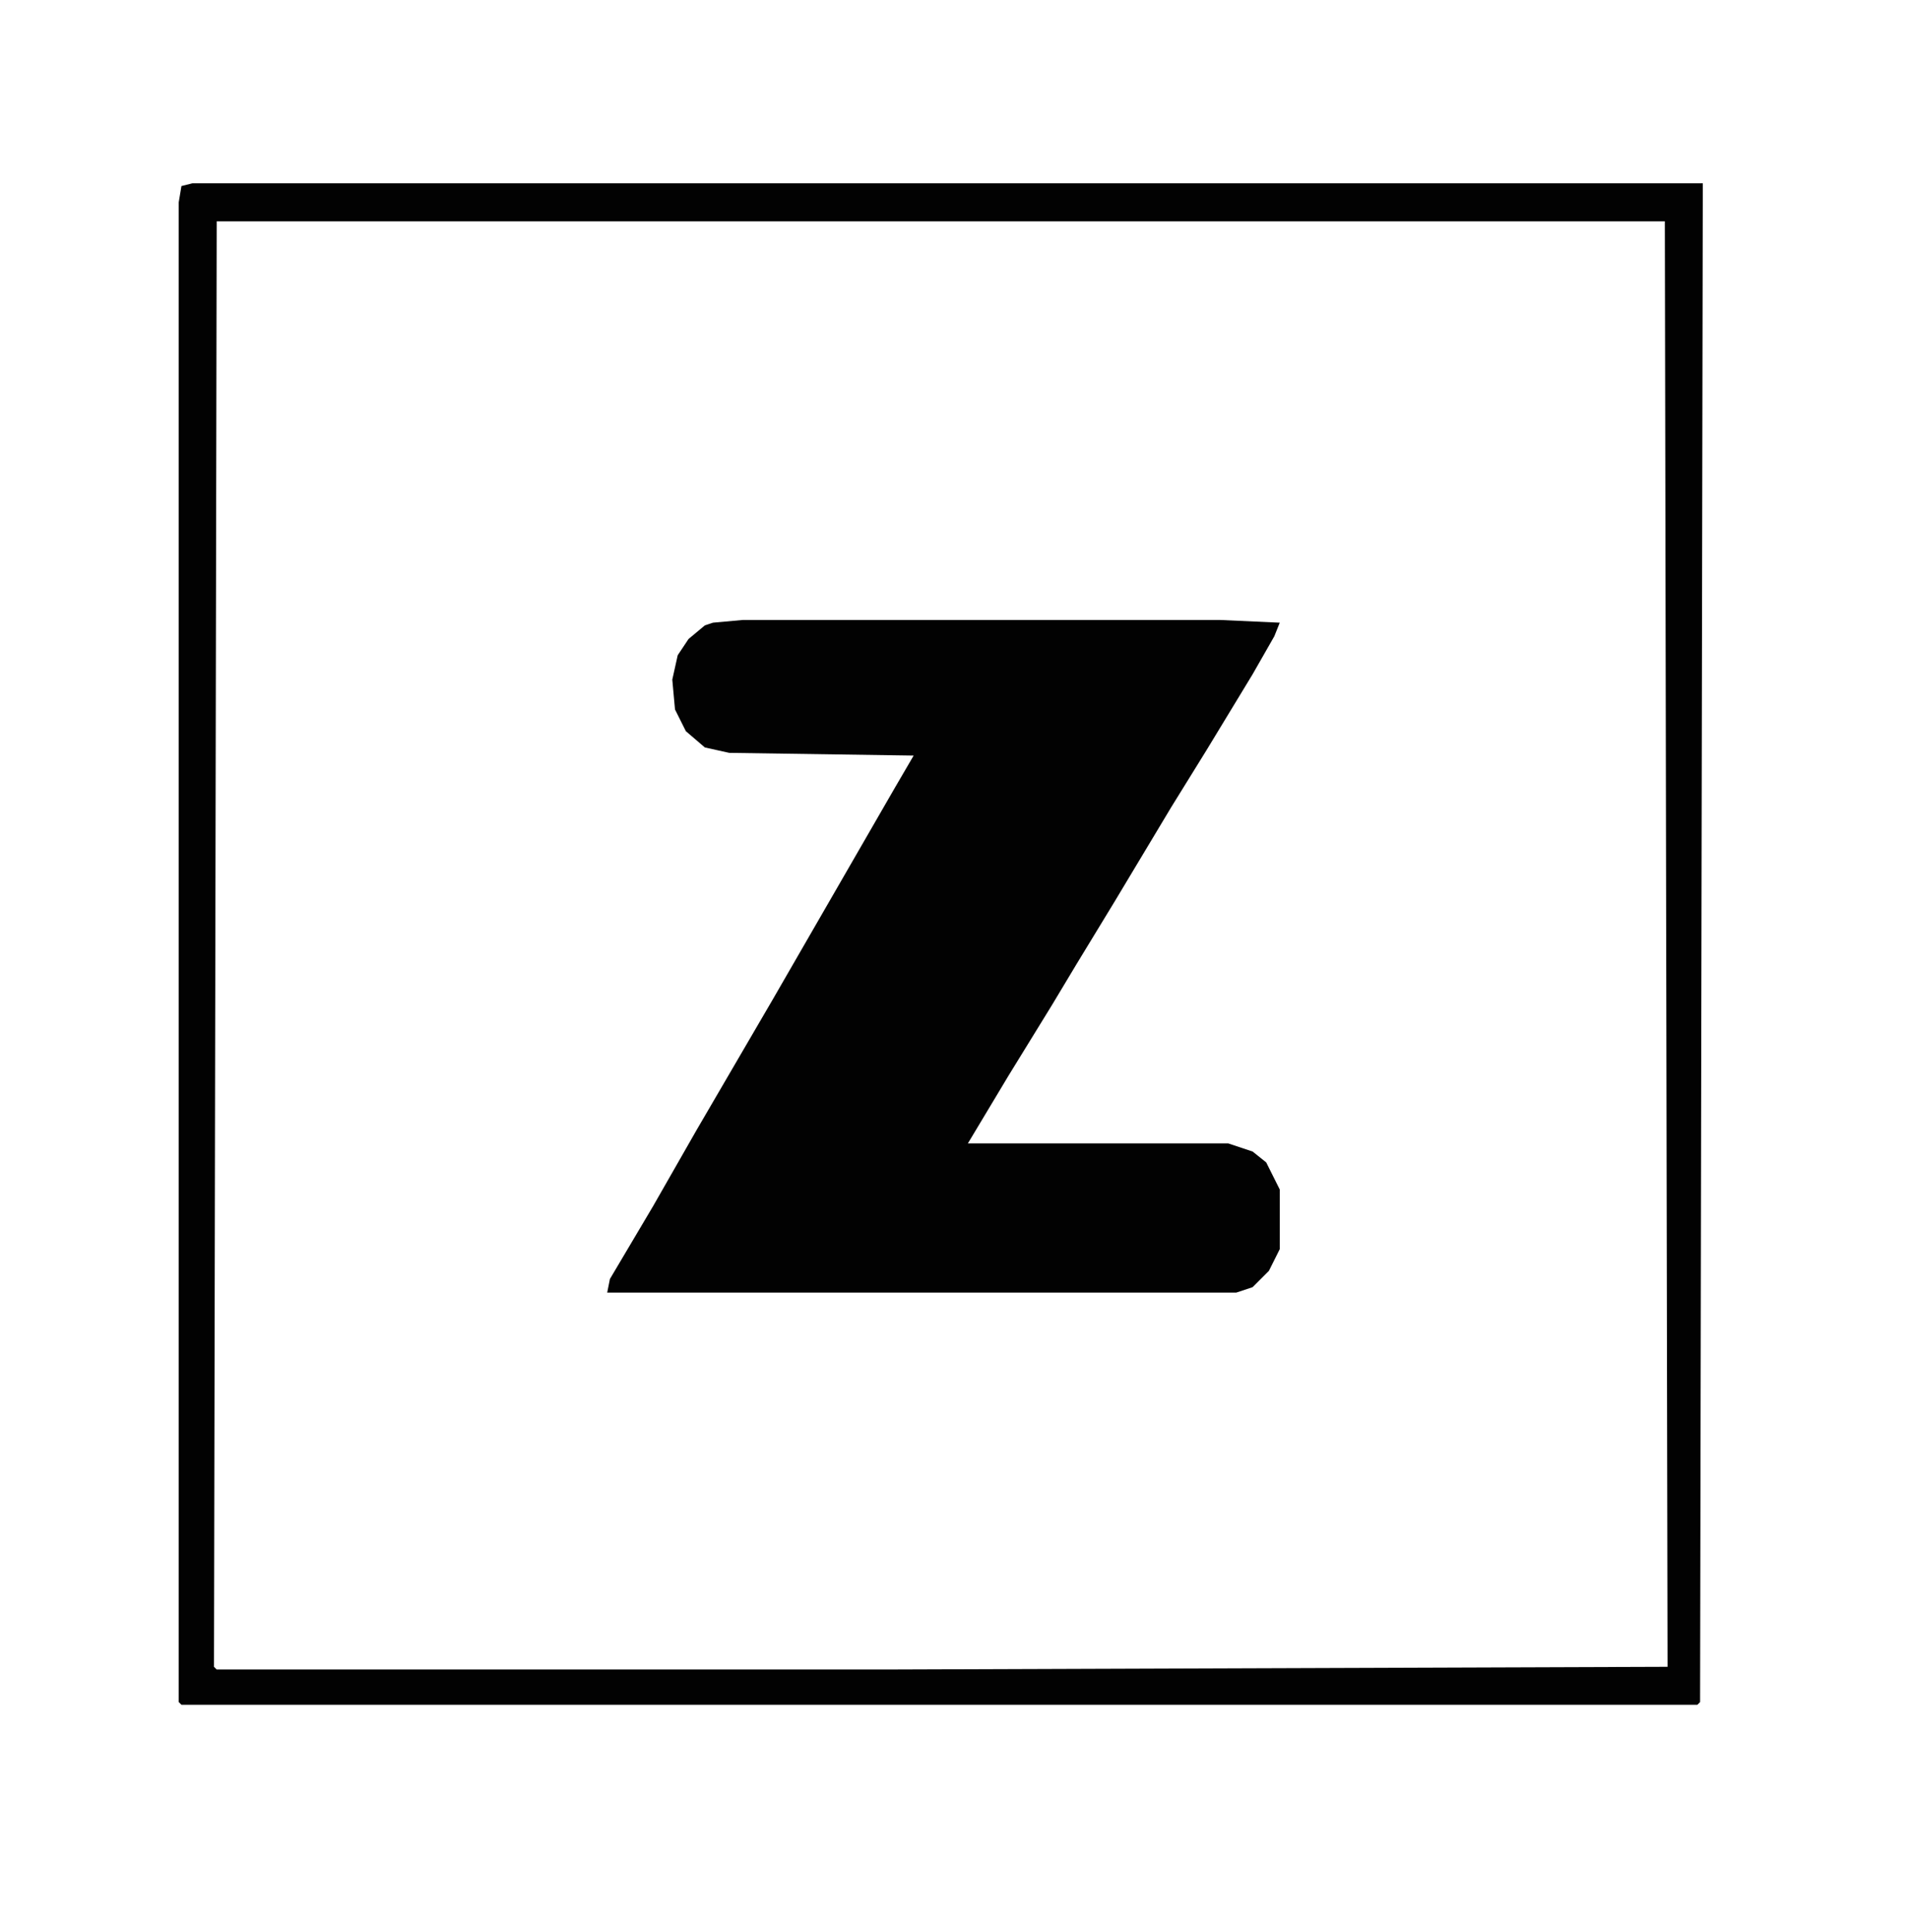
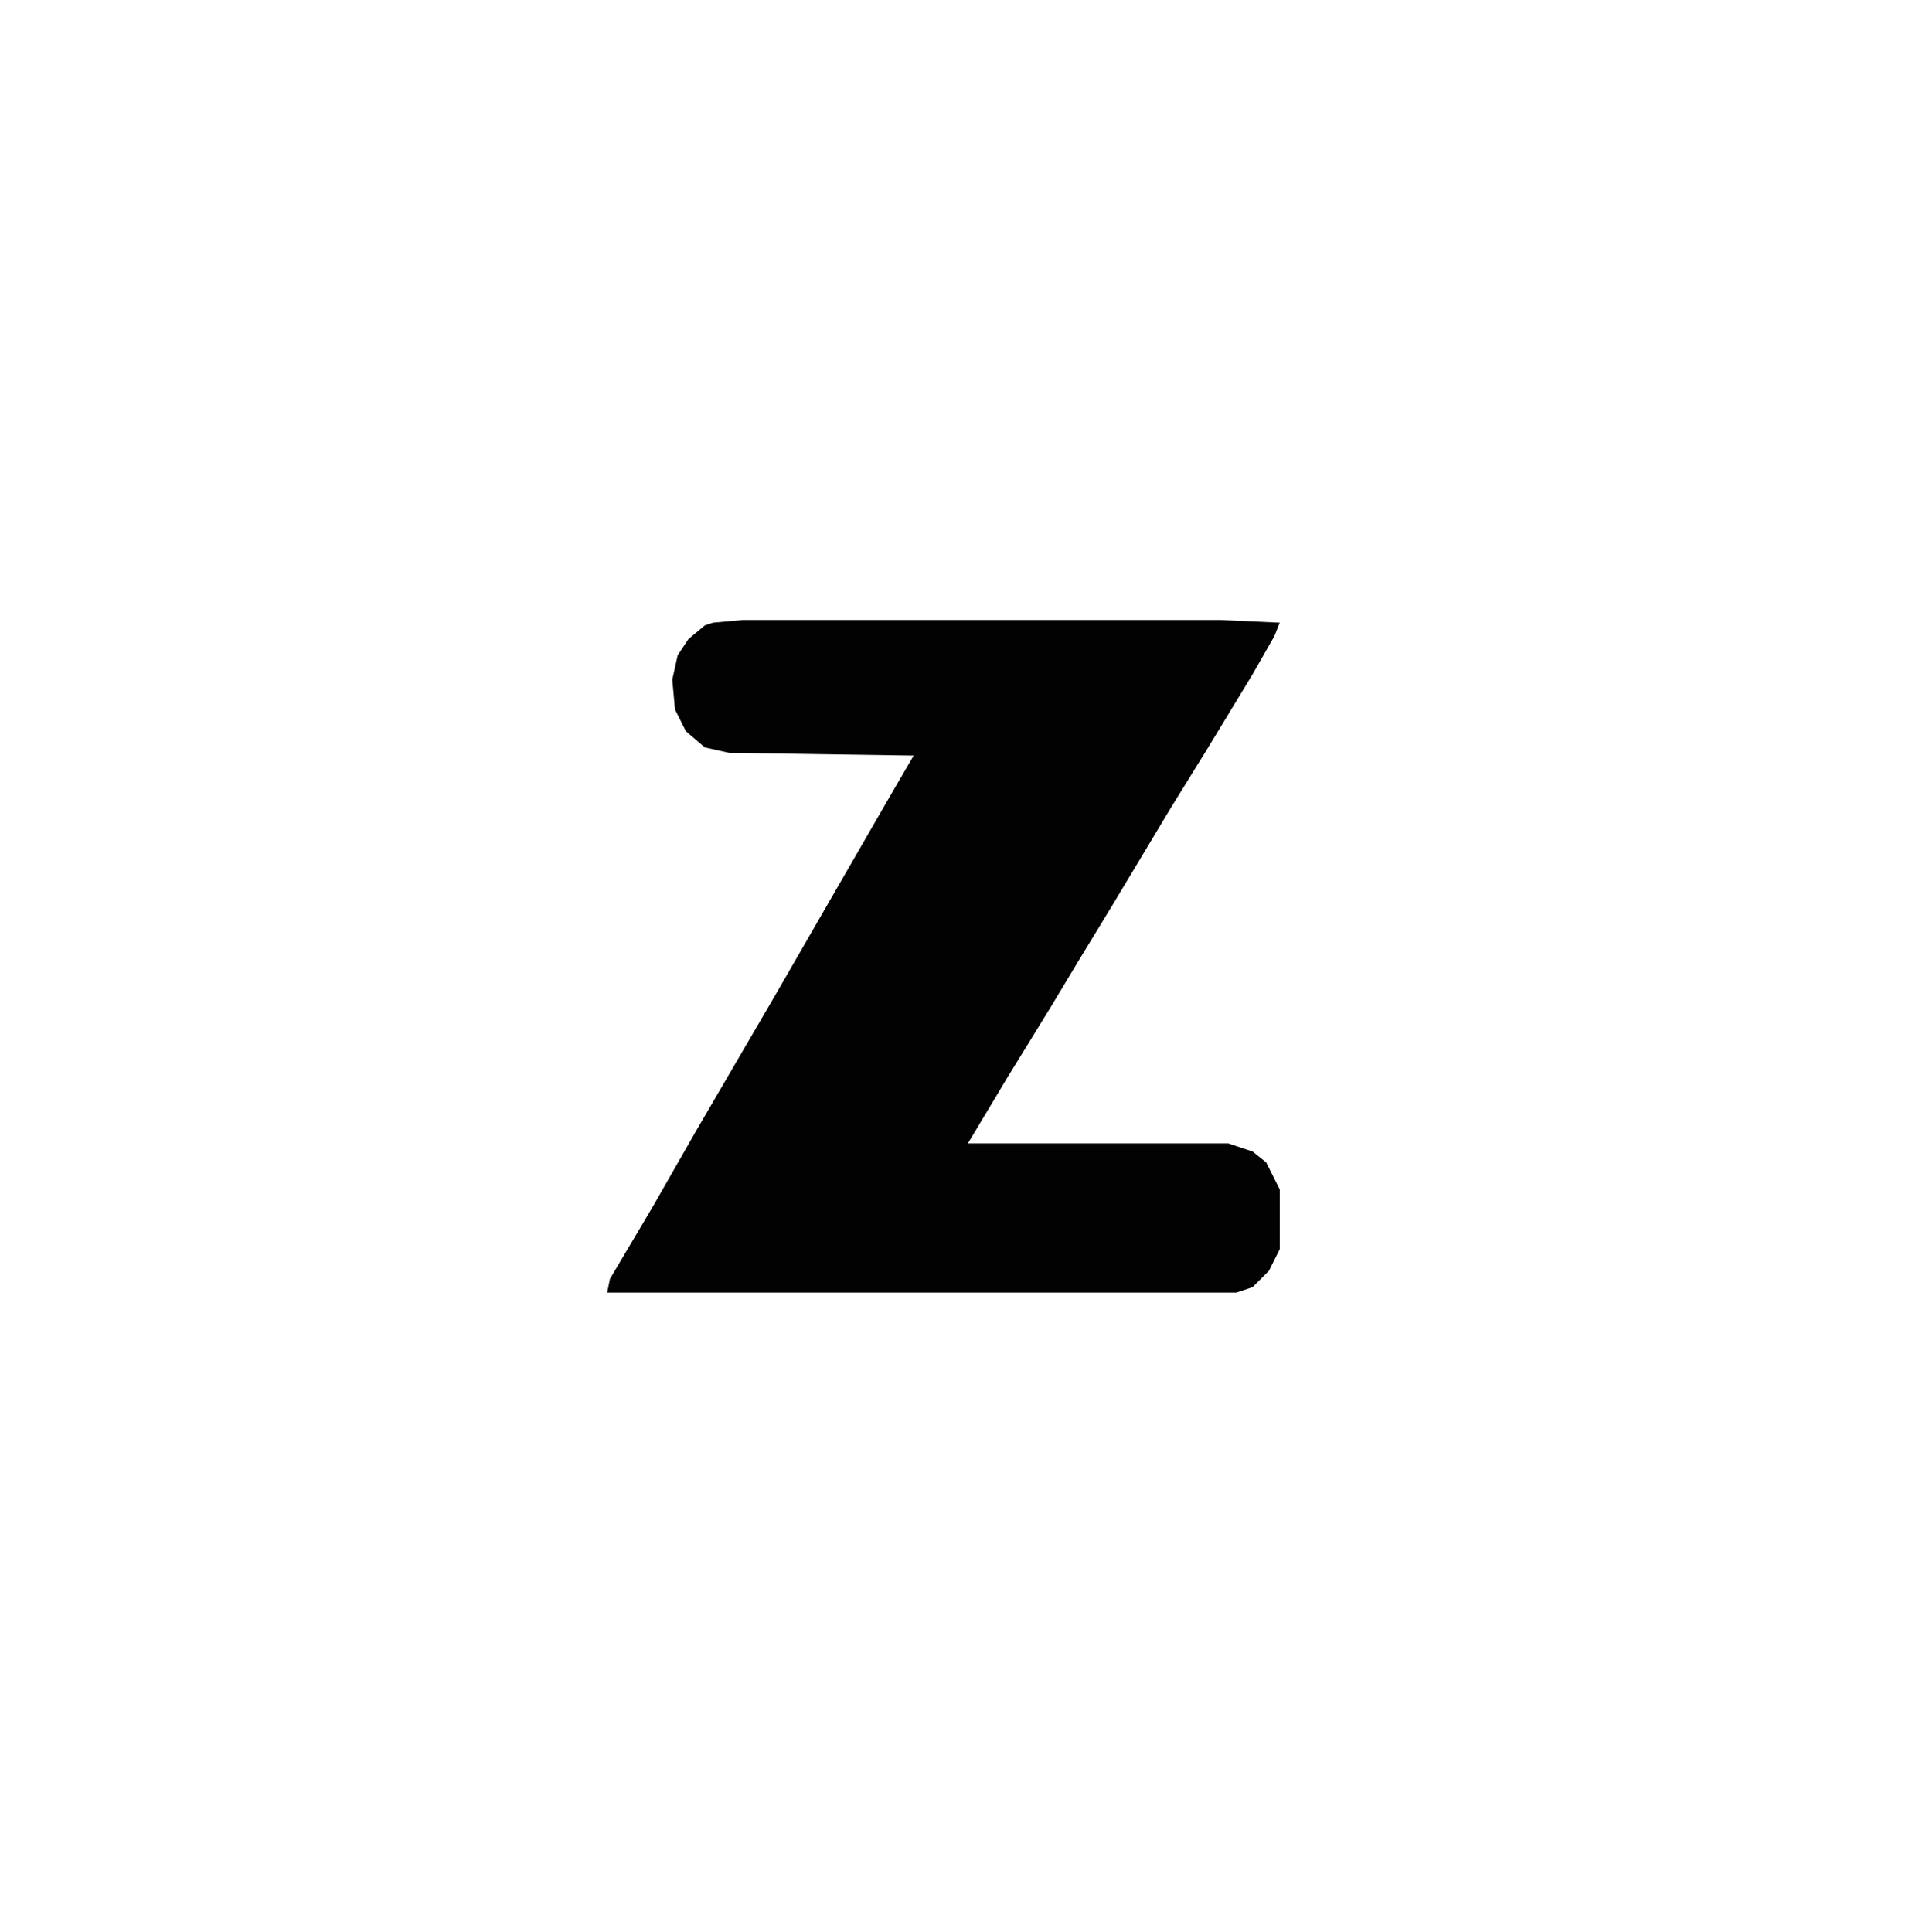
<svg xmlns="http://www.w3.org/2000/svg" version="1.1" viewBox="0 0 1976 2000" width="494" height="500">
  <path d="M 768.869 641.704 L 1262.91 641.704 L 1324.67 644.51 L 1319.05 658.554 L 1296.6 697.85 L 1248.88 776.444 L 1212.39 835.396 L 1153.44 933.645 L 1114.14 998.209 L 1088.87 1040.31 L 1043.96 1113.29 L 1001.86 1183.47 L 1271.33 1183.47 L 1296.6 1191.89 L 1310.63 1203.12 L 1324.67 1231.2 L 1324.67 1292.94 L 1313.44 1315.4 L 1296.6 1332.24 L 1279.75 1337.86 L 628.516 1337.86 L 631.323 1323.82 L 676.236 1248.03 L 721.149 1169.44 L 799.746 1034.7 L 926.064 815.74 L 945.714 782.055 L 754.834 779.249 L 729.571 773.638 L 709.921 756.803 L 698.693 734.341 L 695.886 703.462 L 701.5 678.195 L 712.728 661.36 L 729.571 647.315 L 737.991 644.51 L 768.869 641.704 Z" fill="#020202" style="" />
-   <path d="M 199.035 189.771 L 1762.57 189.771 L 1759.76 1761.72 L 1756.95 1764.53 L 187.807 1764.53 L 185 1761.72 L 185 209.42 L 187.807 192.578 L 199.035 189.771 Z M 224.3 229.07 L 221.492 1725.23 L 224.3 1728.04 L 917.644 1728.04 L 1726.07 1725.23 L 1723.27 229.07 L 224.3 229.07 Z" fill="#020202" style="" />
</svg>